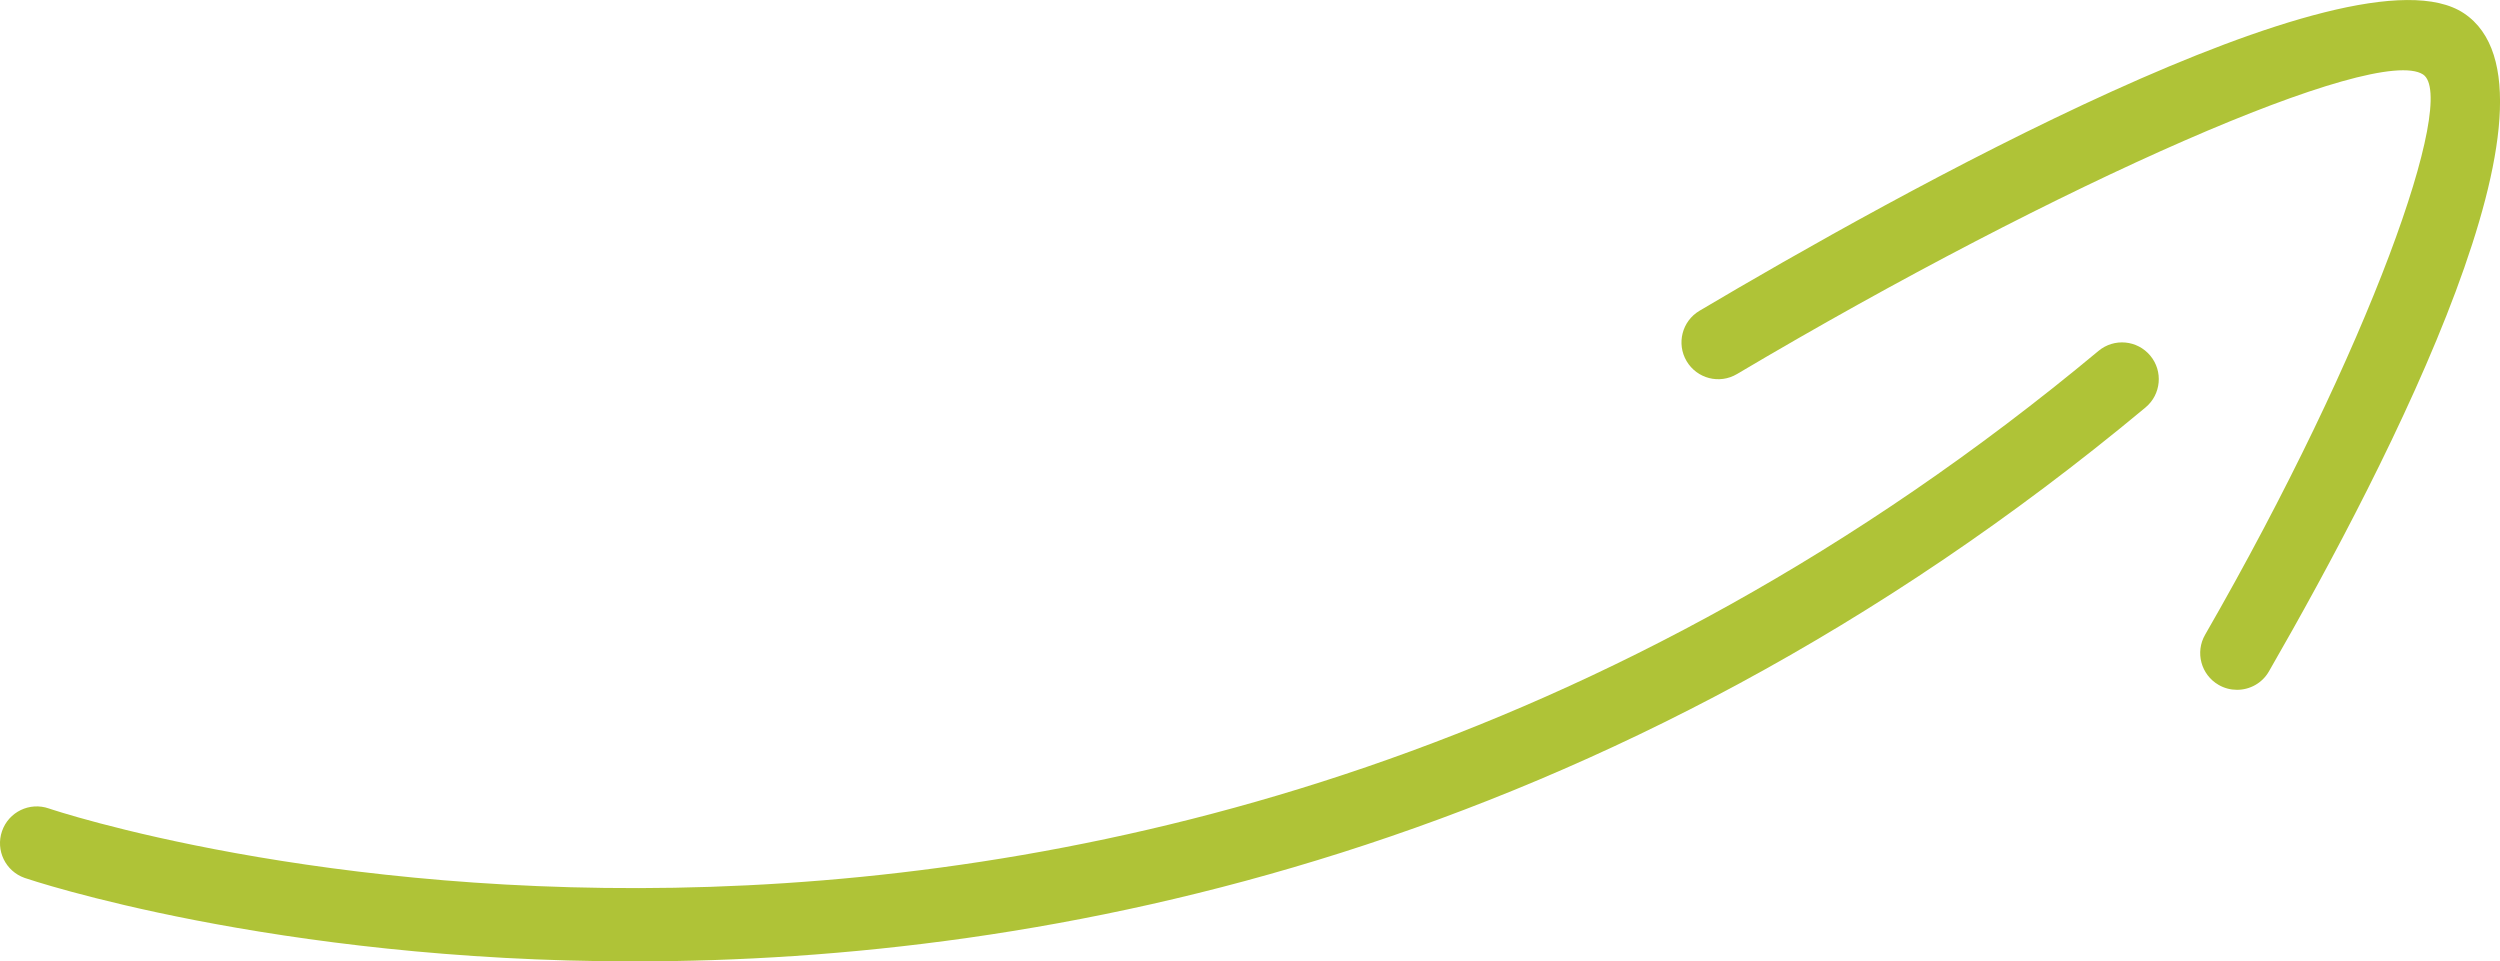
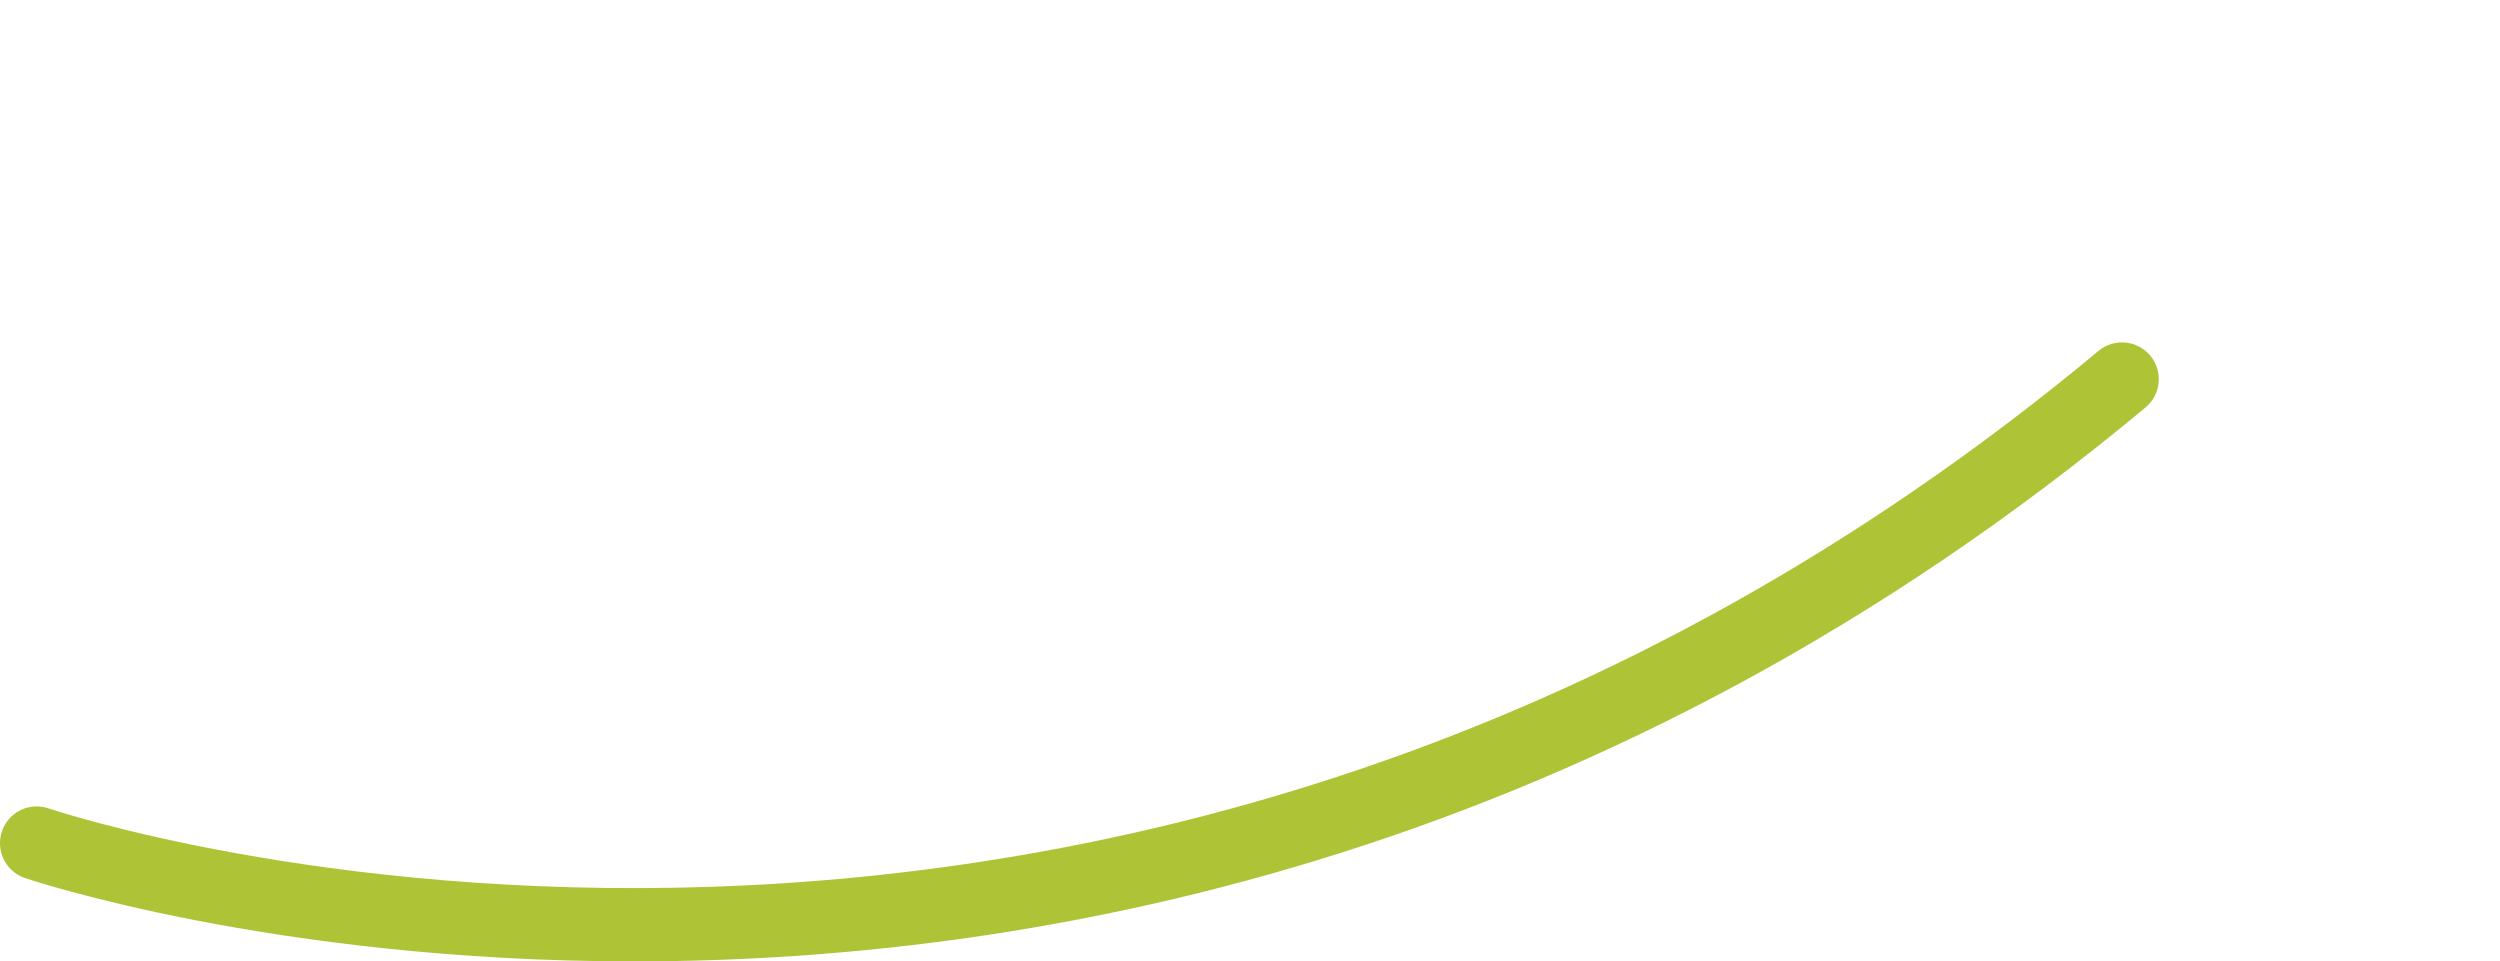
<svg xmlns="http://www.w3.org/2000/svg" id="Ebene_1" data-name="Ebene 1" viewBox="0 0 589.51 226.7">
  <defs>
    <style>
      .cls-1 {
        fill: #afc337;
        stroke-width: 0px;
      }
    </style>
  </defs>
  <path class="cls-1" d="M149.5,226.7c-85.14,0-142.47-19.26-143.68-19.68-4.52-1.58-6.91-6.51-5.34-11.04s6.51-6.92,11.04-5.34c2.49.85,252.4,84.4,483.31-107.89,3.68-3.07,9.14-2.57,12.21,1.11,3.07,3.68,2.57,9.15-1.12,12.22-126.96,105.73-259.65,130.62-356.42,130.62Z" />
-   <path class="cls-1" d="M527.48,162.66c-1.47,0-2.96-.37-4.32-1.16-4.15-2.39-5.58-7.69-3.18-11.84,38.97-67.71,59.62-126.61,51.39-132.1-11.06-7.14-85.14,25.22-161.78,70.64-4.13,2.46-9.44,1.08-11.88-3.04-2.44-4.12-1.08-9.44,3.04-11.88,45.43-26.93,153.95-87.68,180.25-70.15,27.26,18.18-17.1,105.03-45.98,155.19-1.6,2.79-4.52,4.34-7.52,4.34Z" />
</svg>